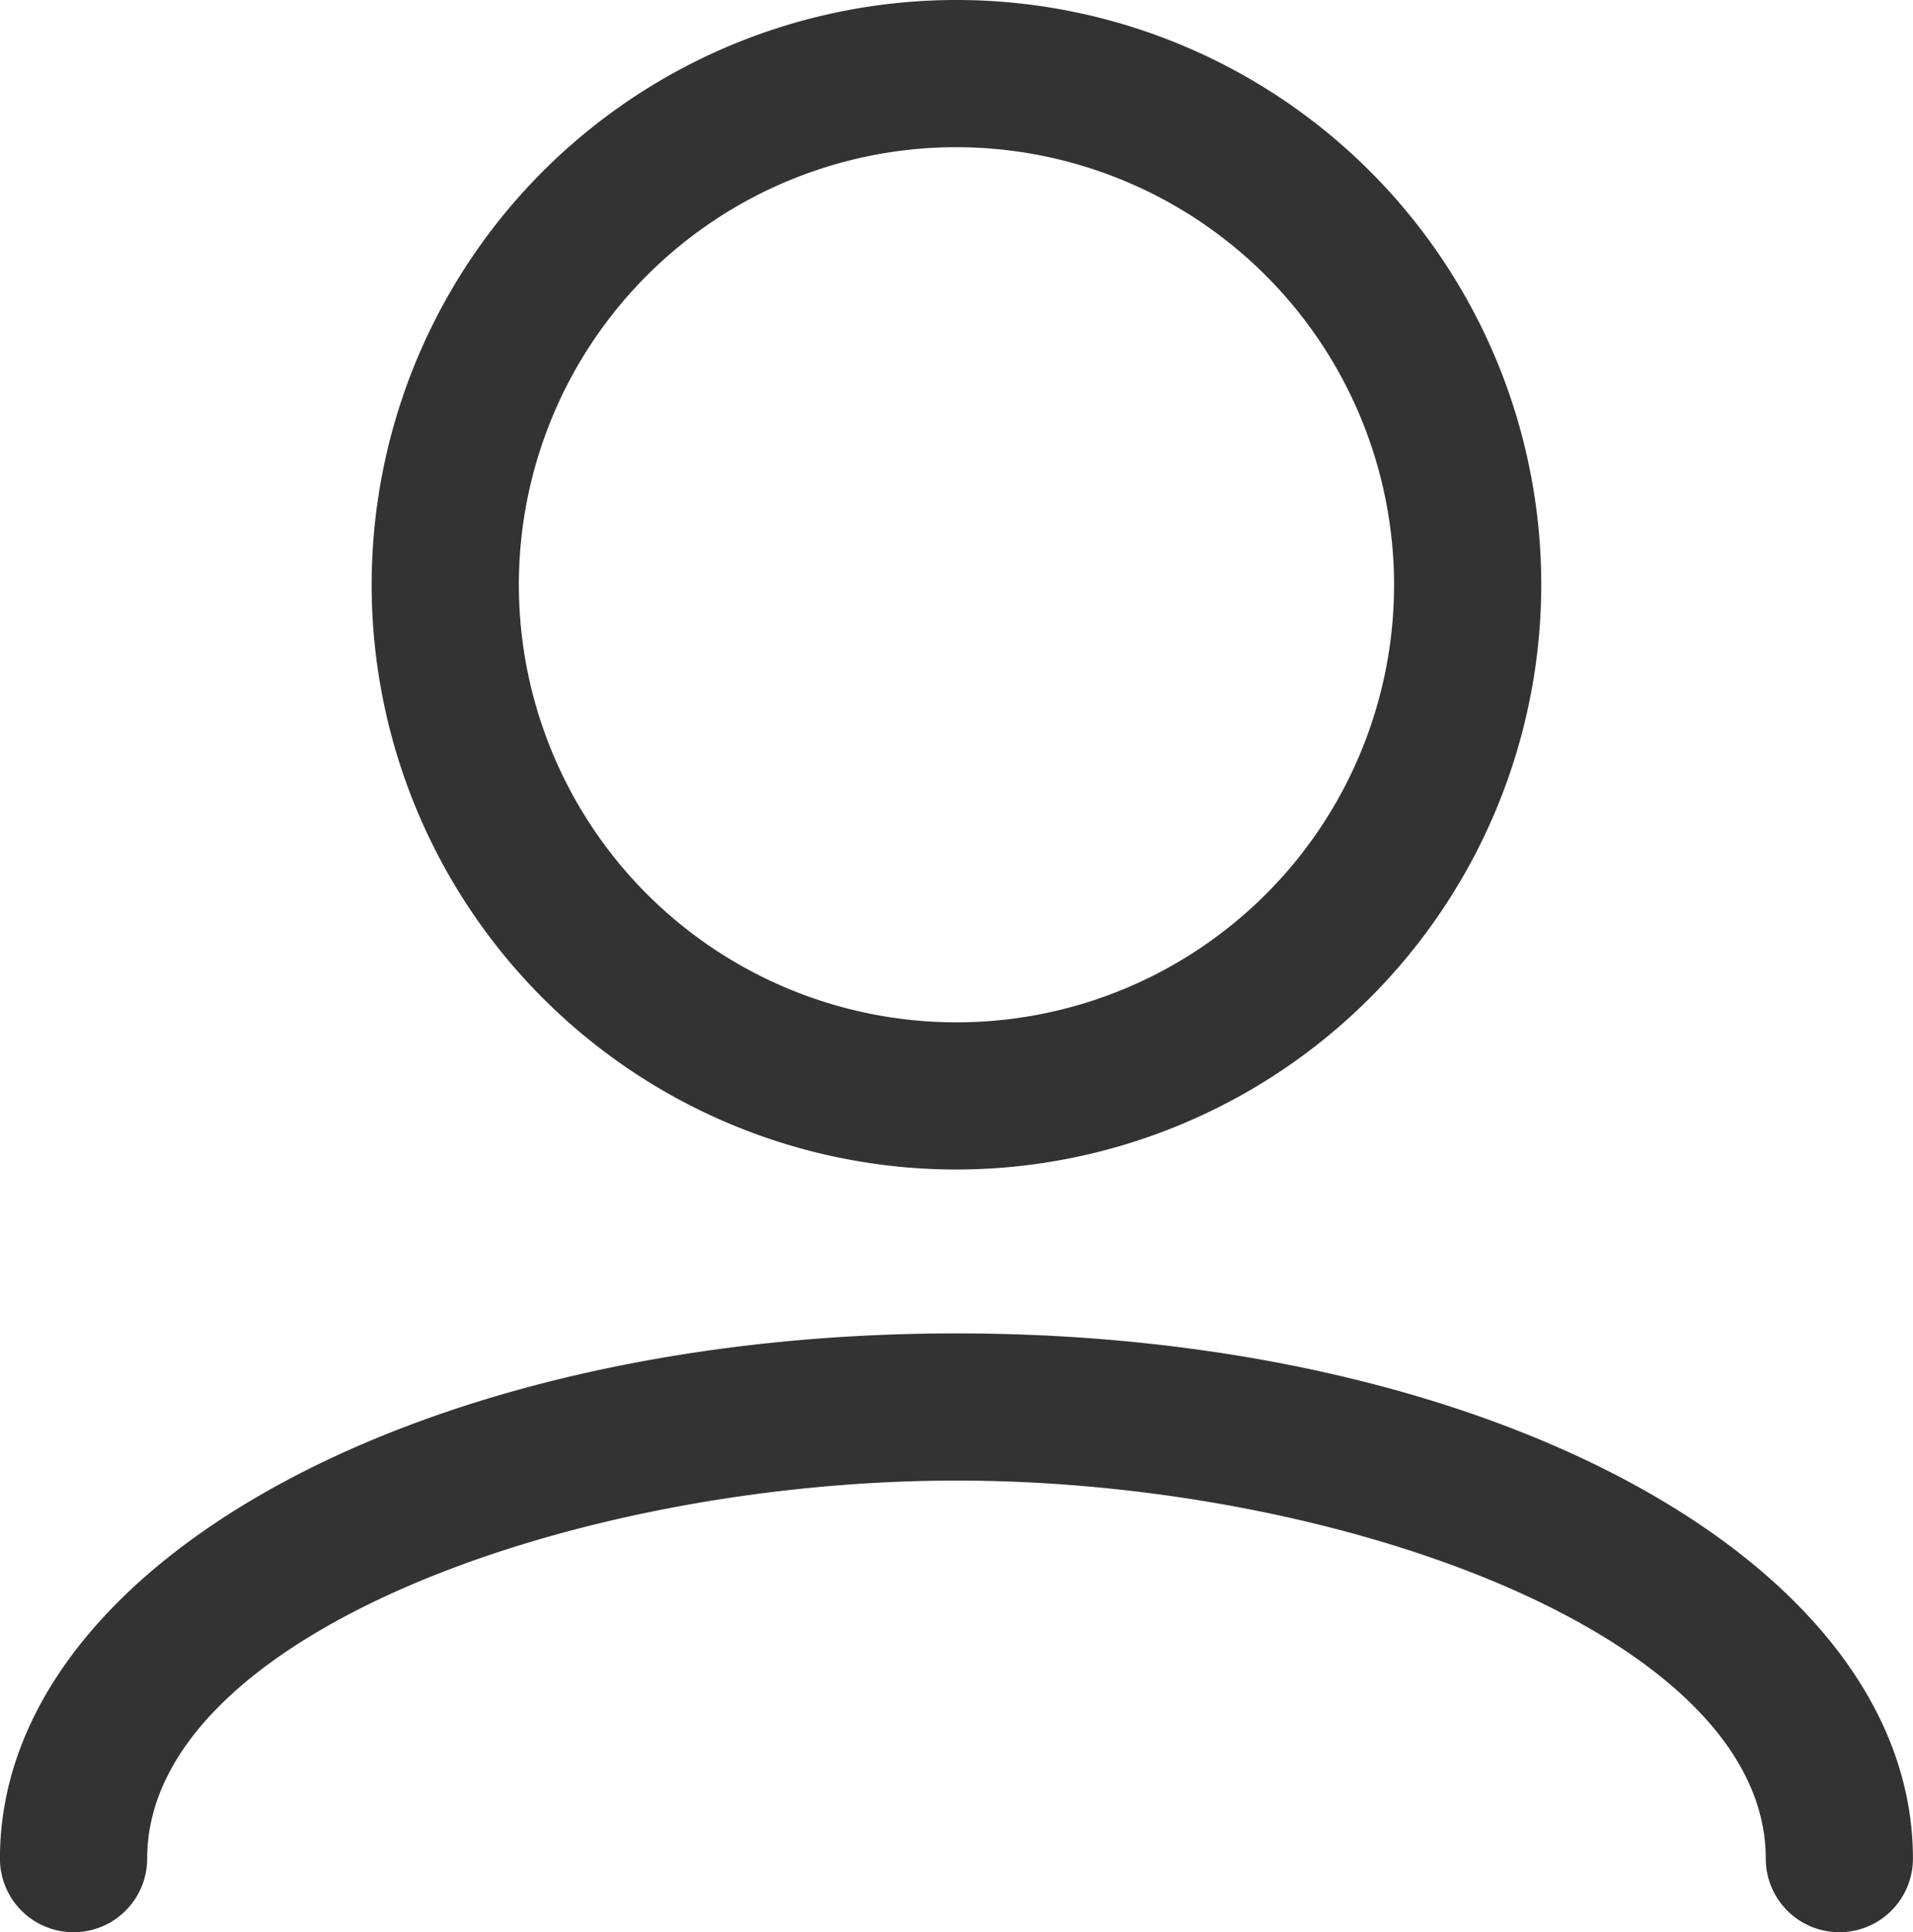
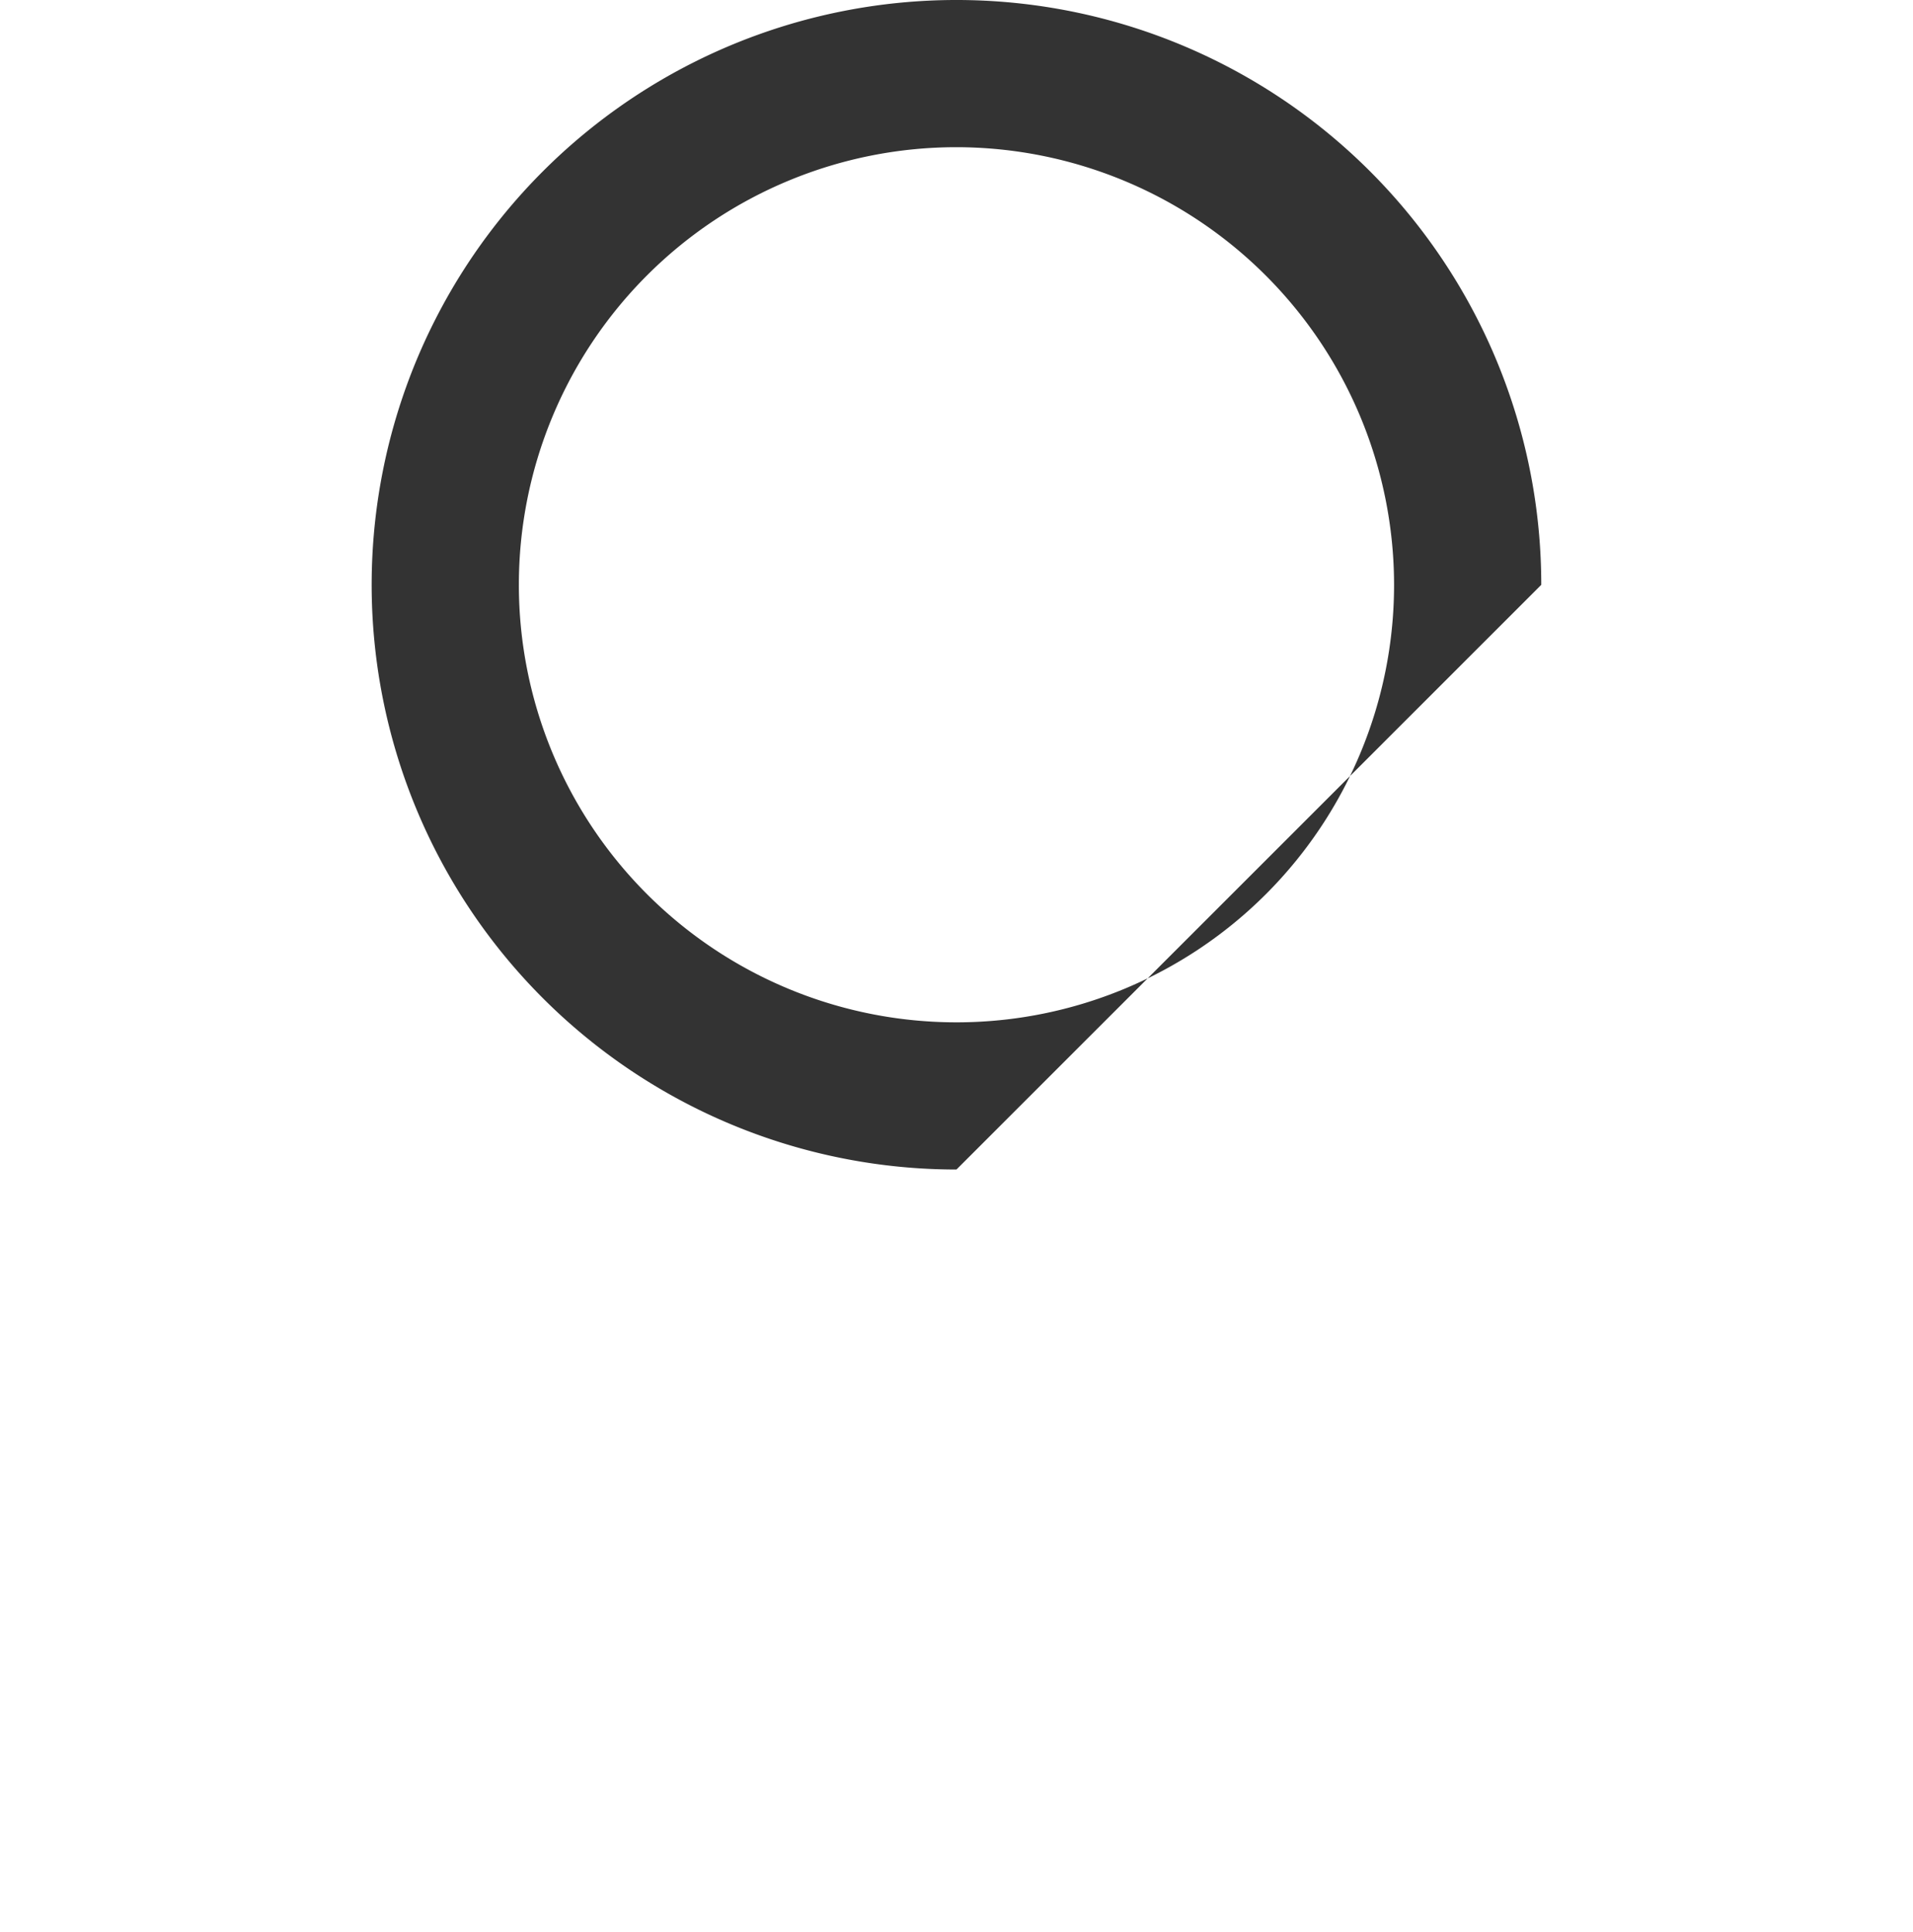
<svg xmlns="http://www.w3.org/2000/svg" width="59.768" height="60.373" viewBox="0 0 59.768 60.373">
  <g id="Groupe_166" data-name="Groupe 166" transform="translate(-407.524 -450.834)">
    <g id="Groupe_166-2" data-name="Groupe 166" transform="translate(419.136 450.834)">
-       <path id="Tracé_98" data-name="Tracé 98" d="M432.107,487.376a18.271,18.271,0,1,1,18.271-18.269A18.292,18.292,0,0,1,432.107,487.376Zm0-31.943a13.672,13.672,0,1,0,13.672,13.674A13.688,13.688,0,0,0,432.107,455.433Z" transform="translate(-413.836 -450.834)" fill="#333" />
+       <path id="Tracé_98" data-name="Tracé 98" d="M432.107,487.376a18.271,18.271,0,1,1,18.271-18.269Zm0-31.943a13.672,13.672,0,1,0,13.672,13.674A13.688,13.688,0,0,0,432.107,455.433Z" transform="translate(-413.836 -450.834)" fill="#333" />
    </g>
    <g id="Groupe_167" data-name="Groupe 167" transform="translate(407.524 492.496)">
-       <path id="Tracé_99" data-name="Tracé 99" d="M464.992,492.192a2.3,2.3,0,0,1-2.3-2.3c0-6.961-13.326-11.812-25.286-11.812s-25.284,4.851-25.284,11.812a2.3,2.3,0,0,1-4.6,0c0-9.2,13.126-16.411,29.883-16.411s29.885,7.21,29.885,16.411A2.3,2.3,0,0,1,464.992,492.192Z" transform="translate(-407.524 -473.481)" fill="#333" />
-     </g>
+       </g>
  </g>
</svg>